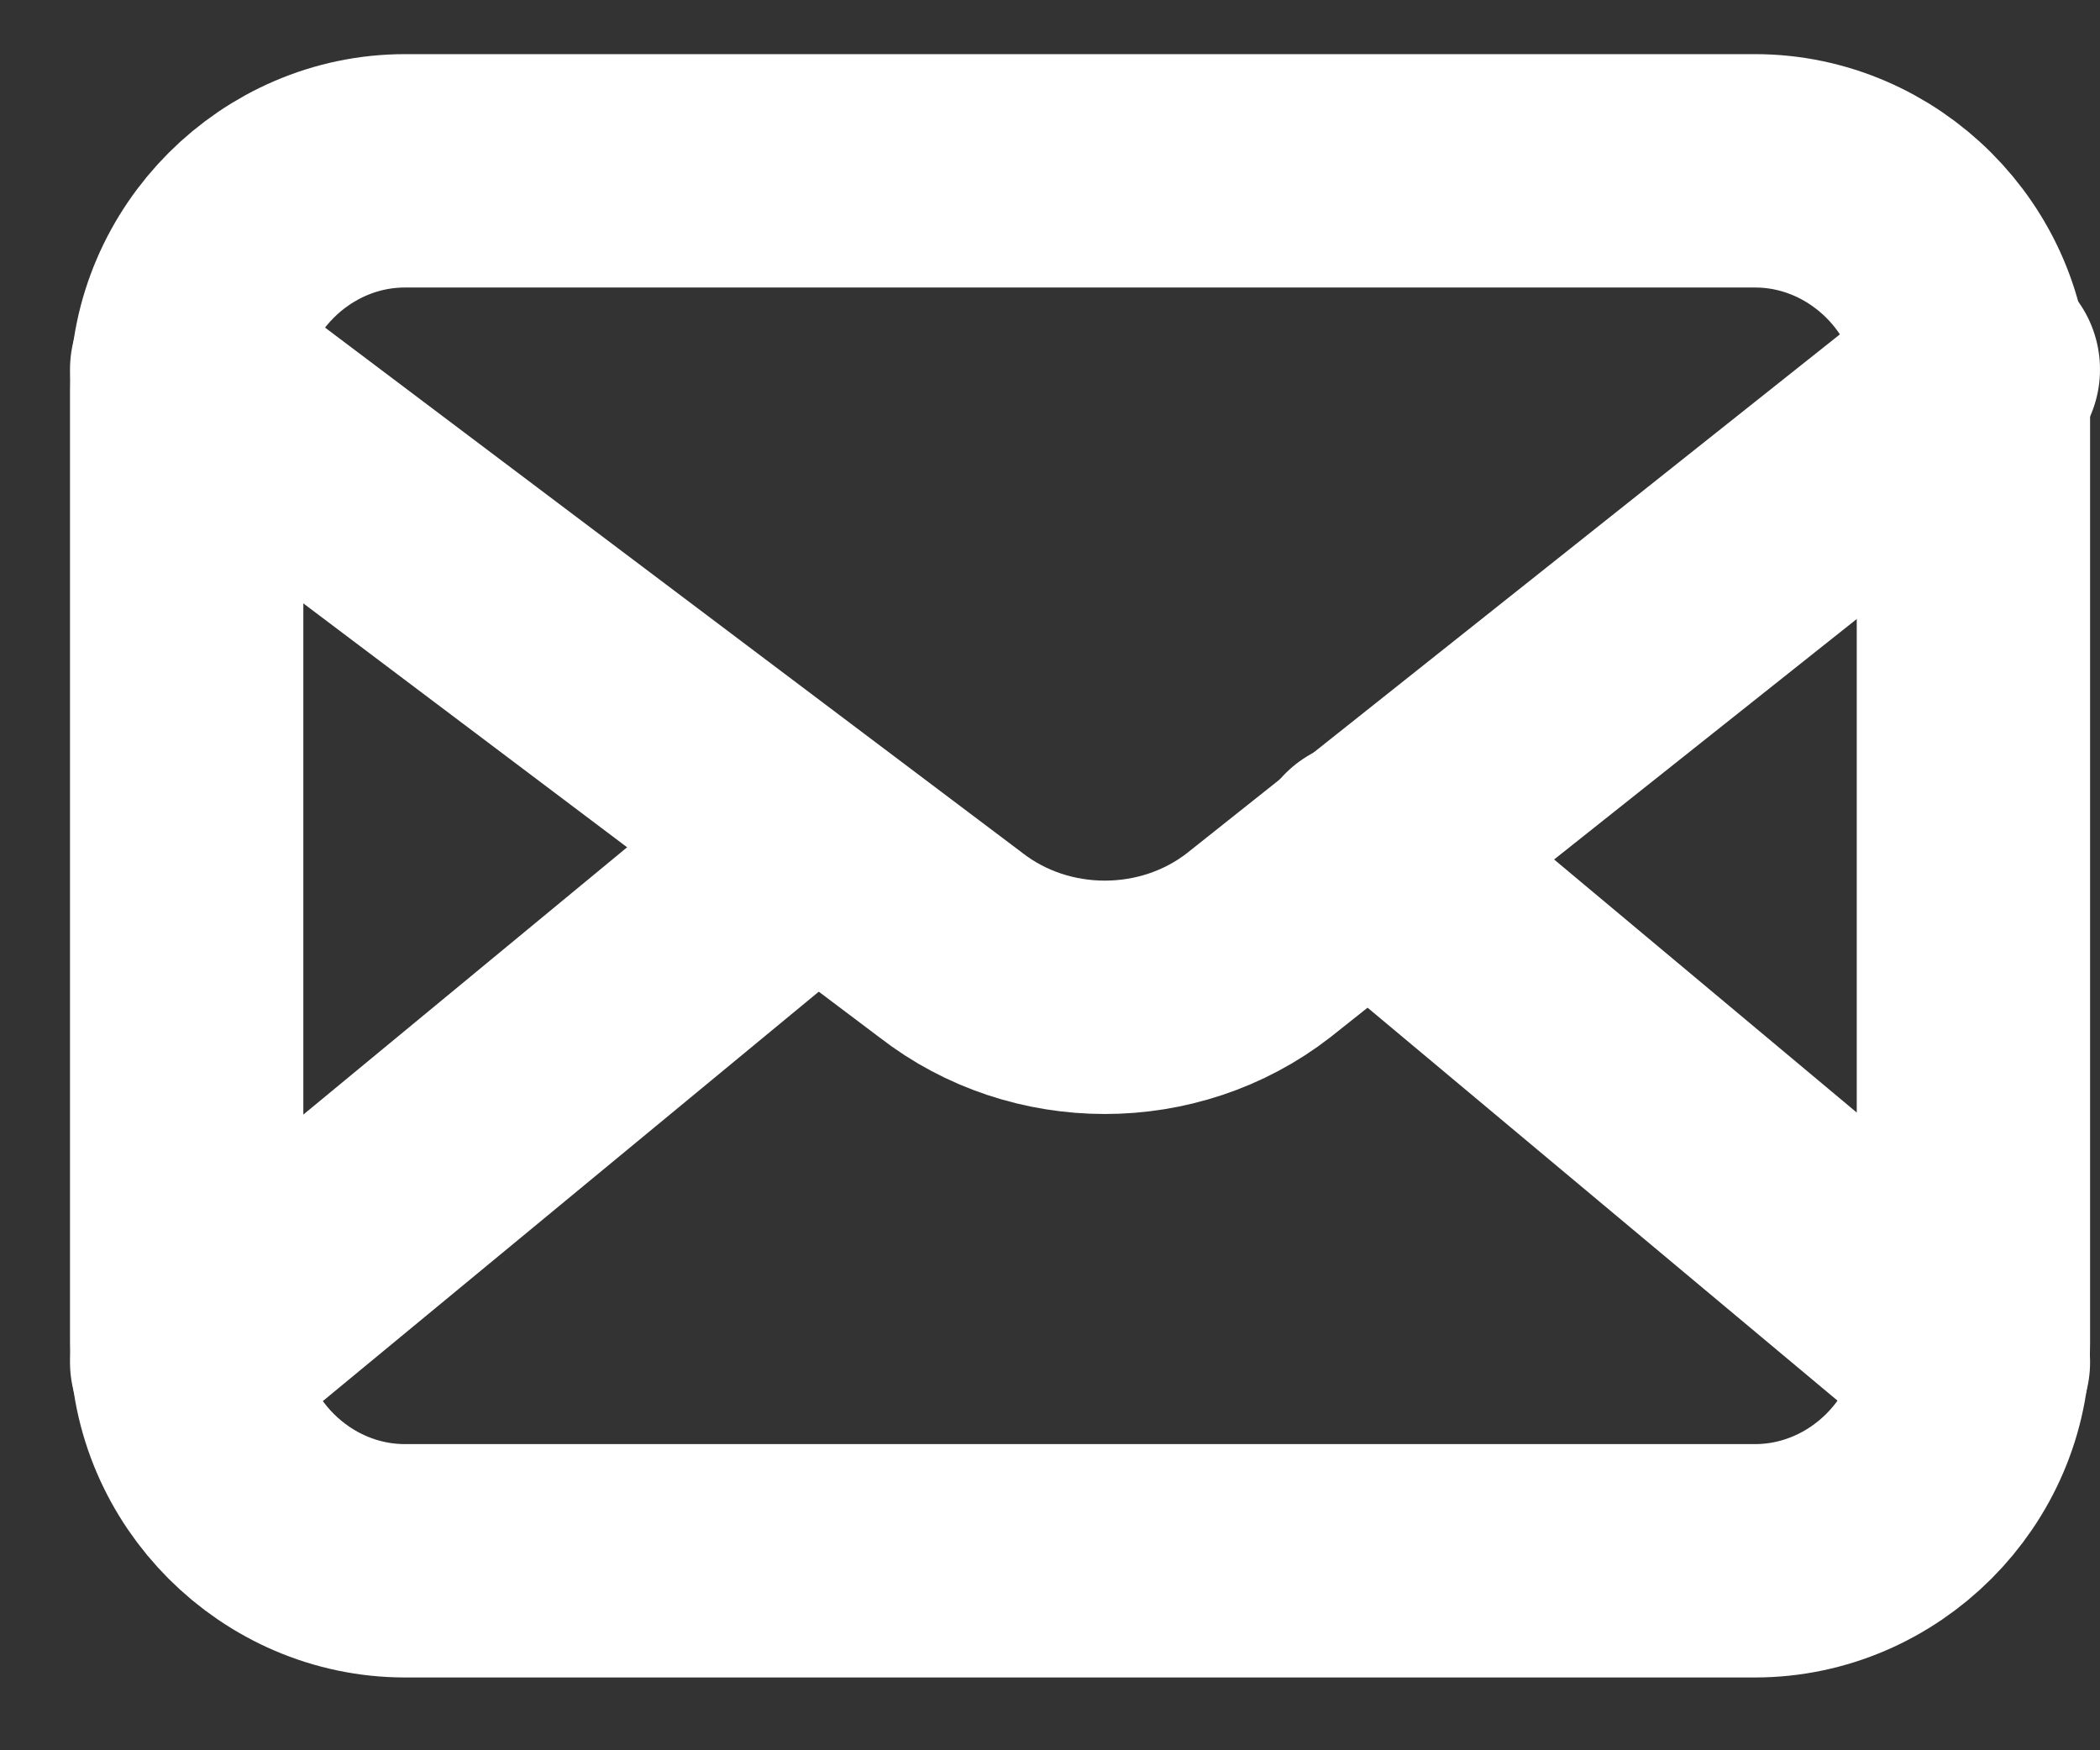
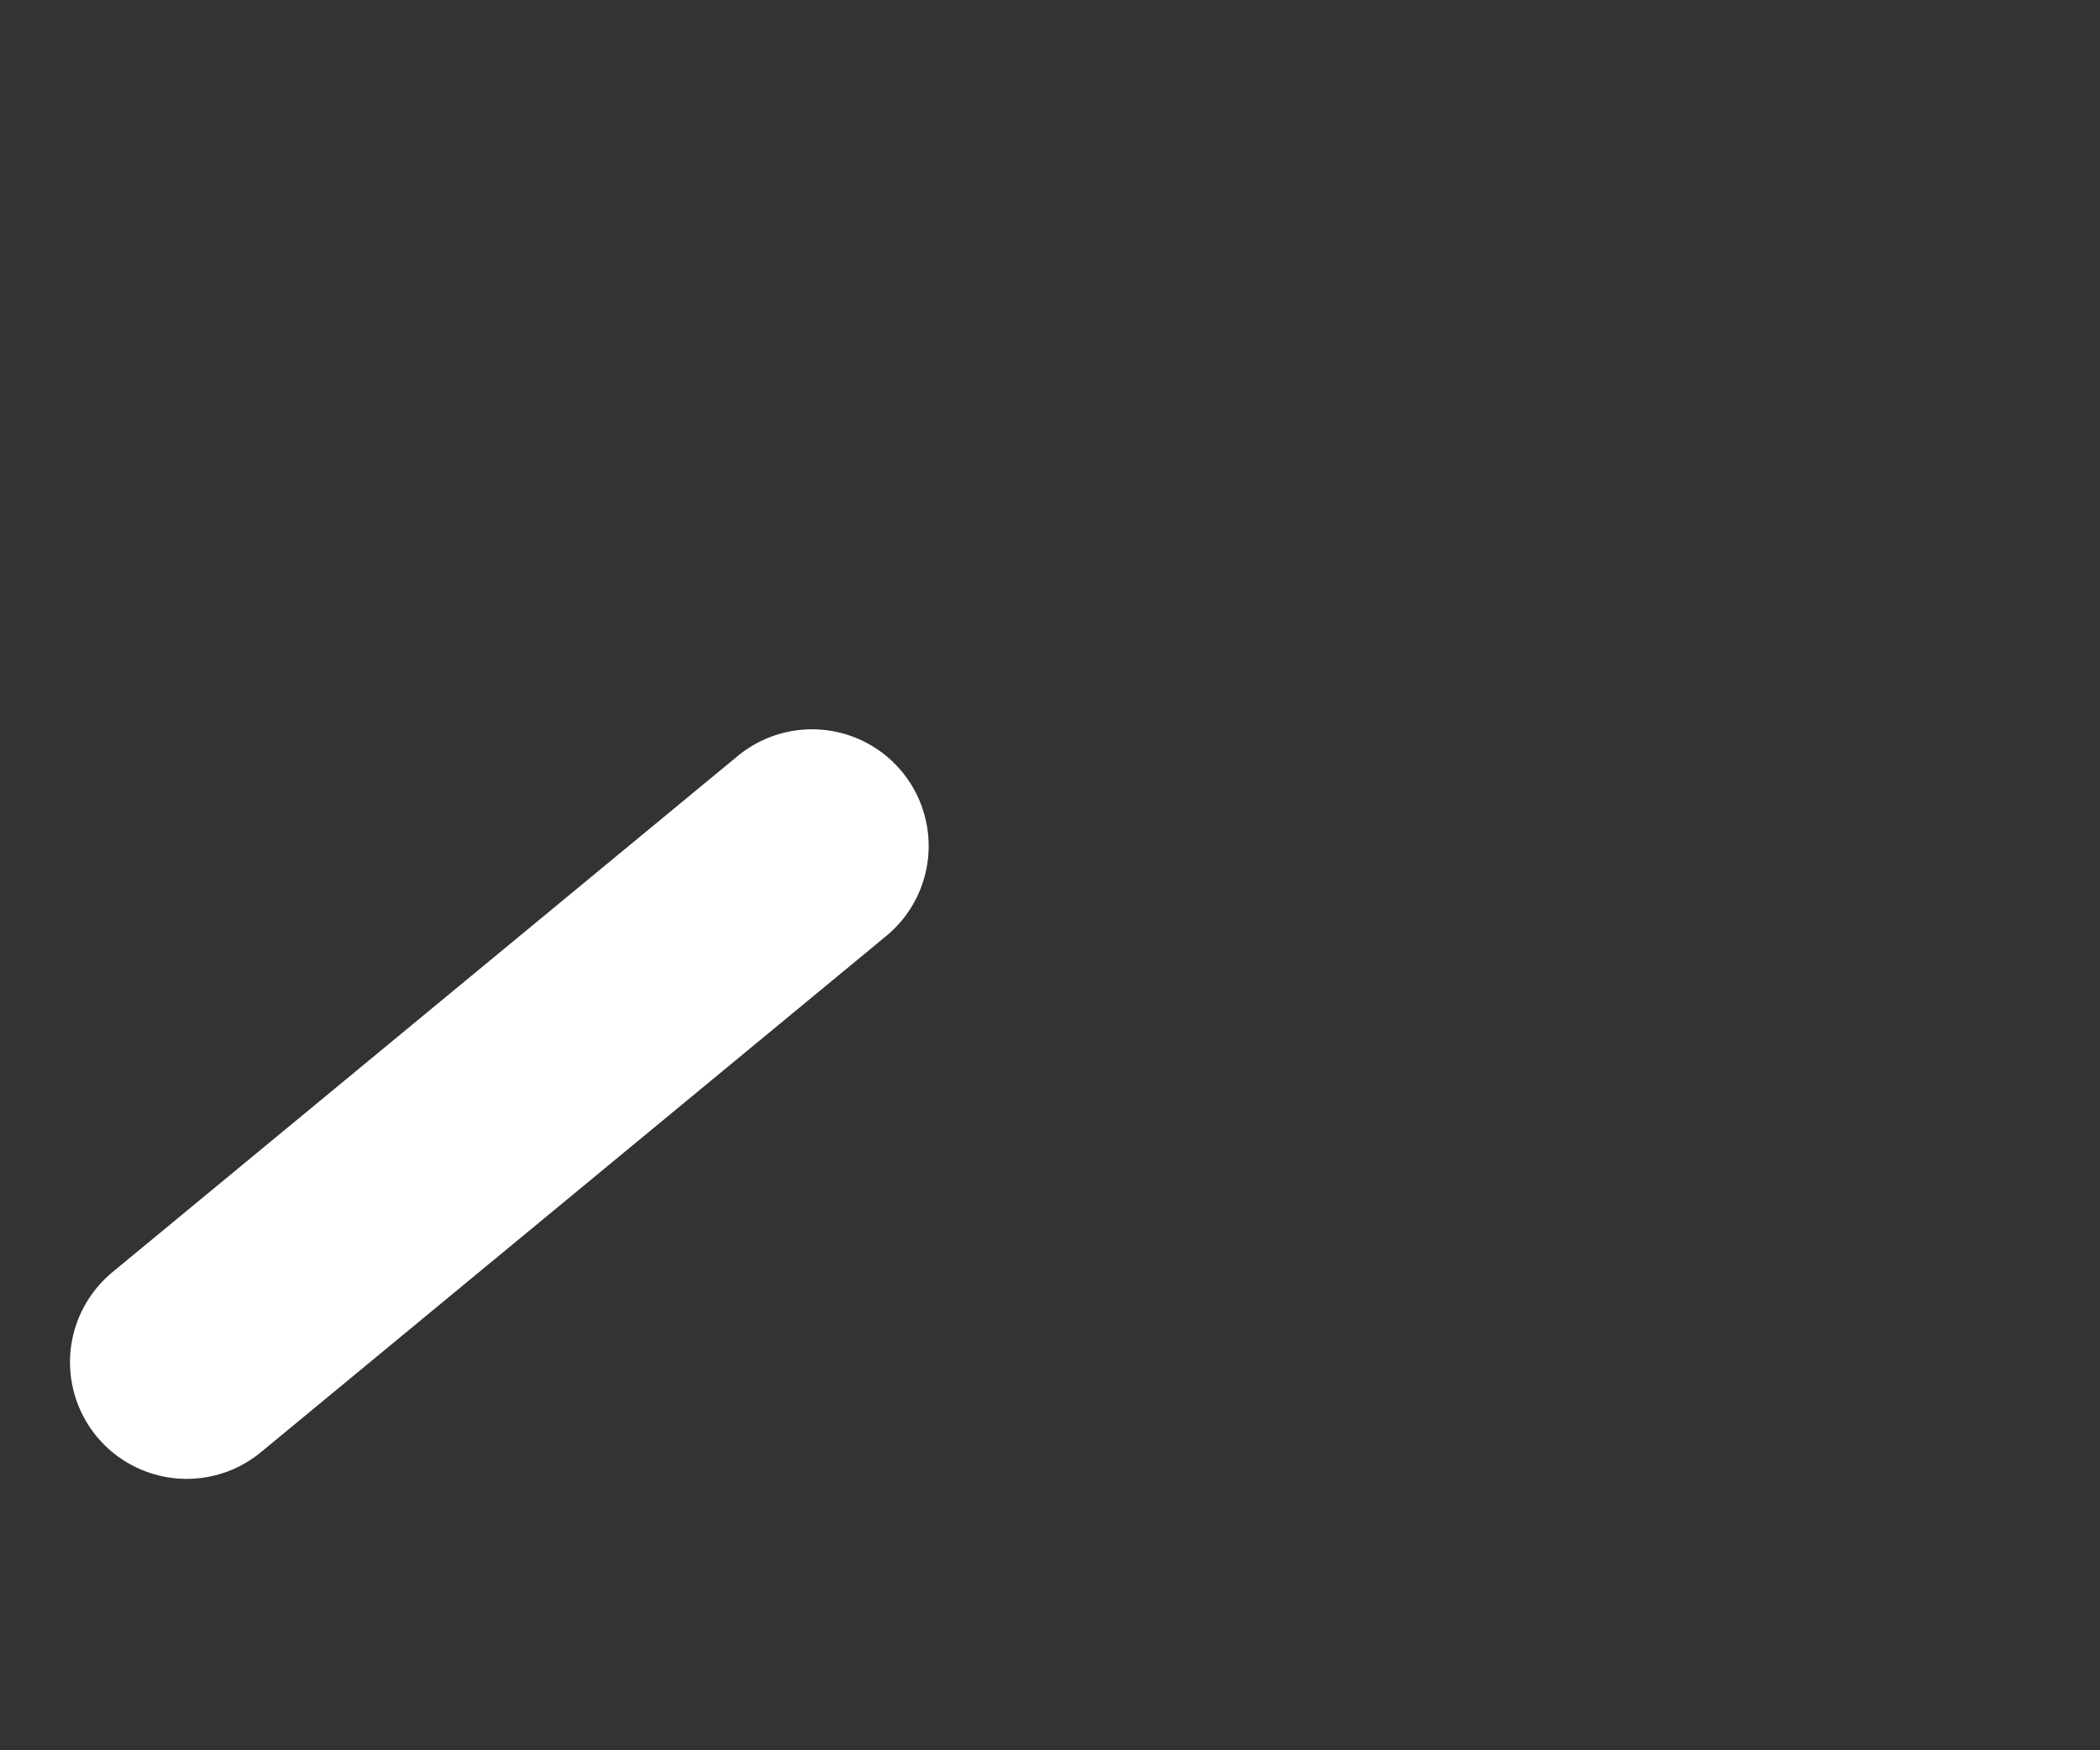
<svg xmlns="http://www.w3.org/2000/svg" width="18" height="15" viewBox="0 0 18 15" fill="none">
  <rect x="0" y="0" width="18" height="15" fill="#333333" stroke="none" />
-   <path d="M15.043 13.376H3.471C2.45 13.376 1.6 12.525 1.6 11.504V3.336C1.6 2.315 2.45 1.464 3.471 1.464H15.043C16.064 1.464 16.915 2.315 16.915 3.336V11.504C16.915 12.525 16.064 13.376 15.043 13.376Z" stroke="white" stroke-width="2" stroke-linecap="round" stroke-linejoin="round" />
-   <path d="M1.6 3.166L8.151 8.1C8.917 8.696 10.023 8.696 10.789 8.1L17 3.166" stroke="white" stroke-width="2" stroke-linecap="round" stroke-linejoin="round" />
-   <path d="M11.725 7.335L16.915 11.674" stroke="white" stroke-width="2" stroke-linecap="round" stroke-linejoin="round" />
  <path d="M1.6 11.674L6.96 7.25" stroke="white" stroke-width="2" stroke-linecap="round" stroke-linejoin="round" />
</svg>